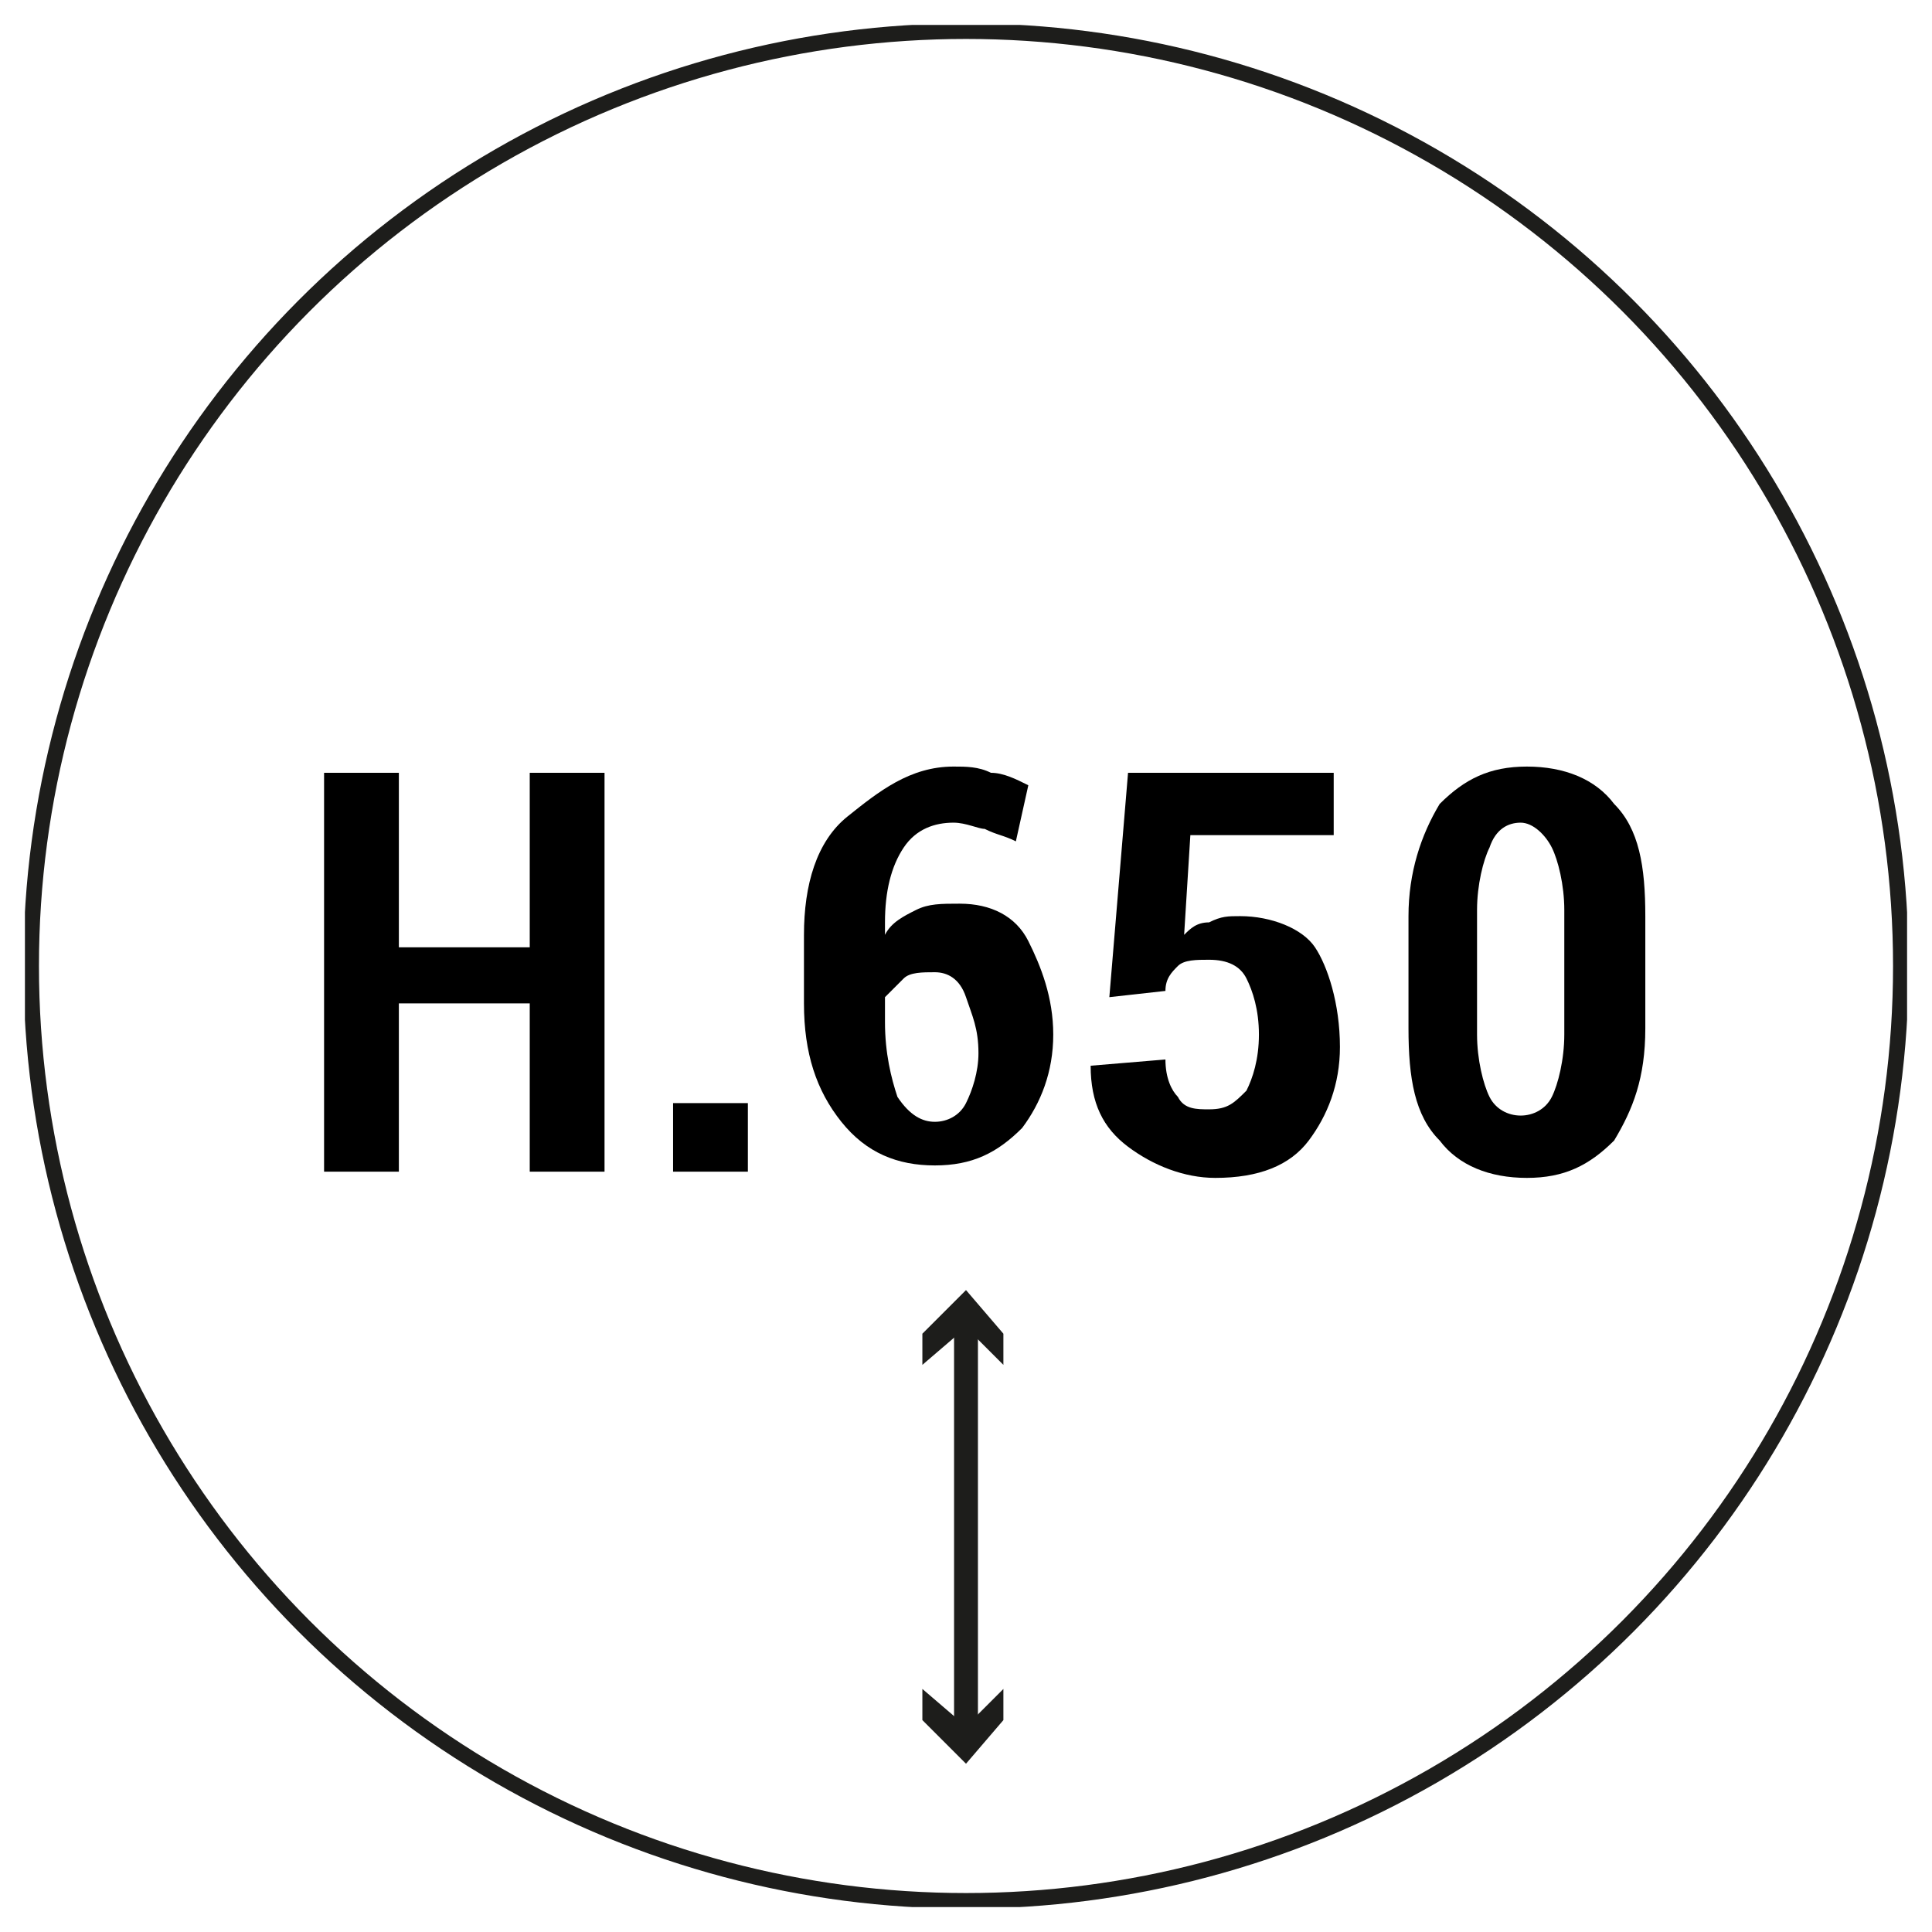
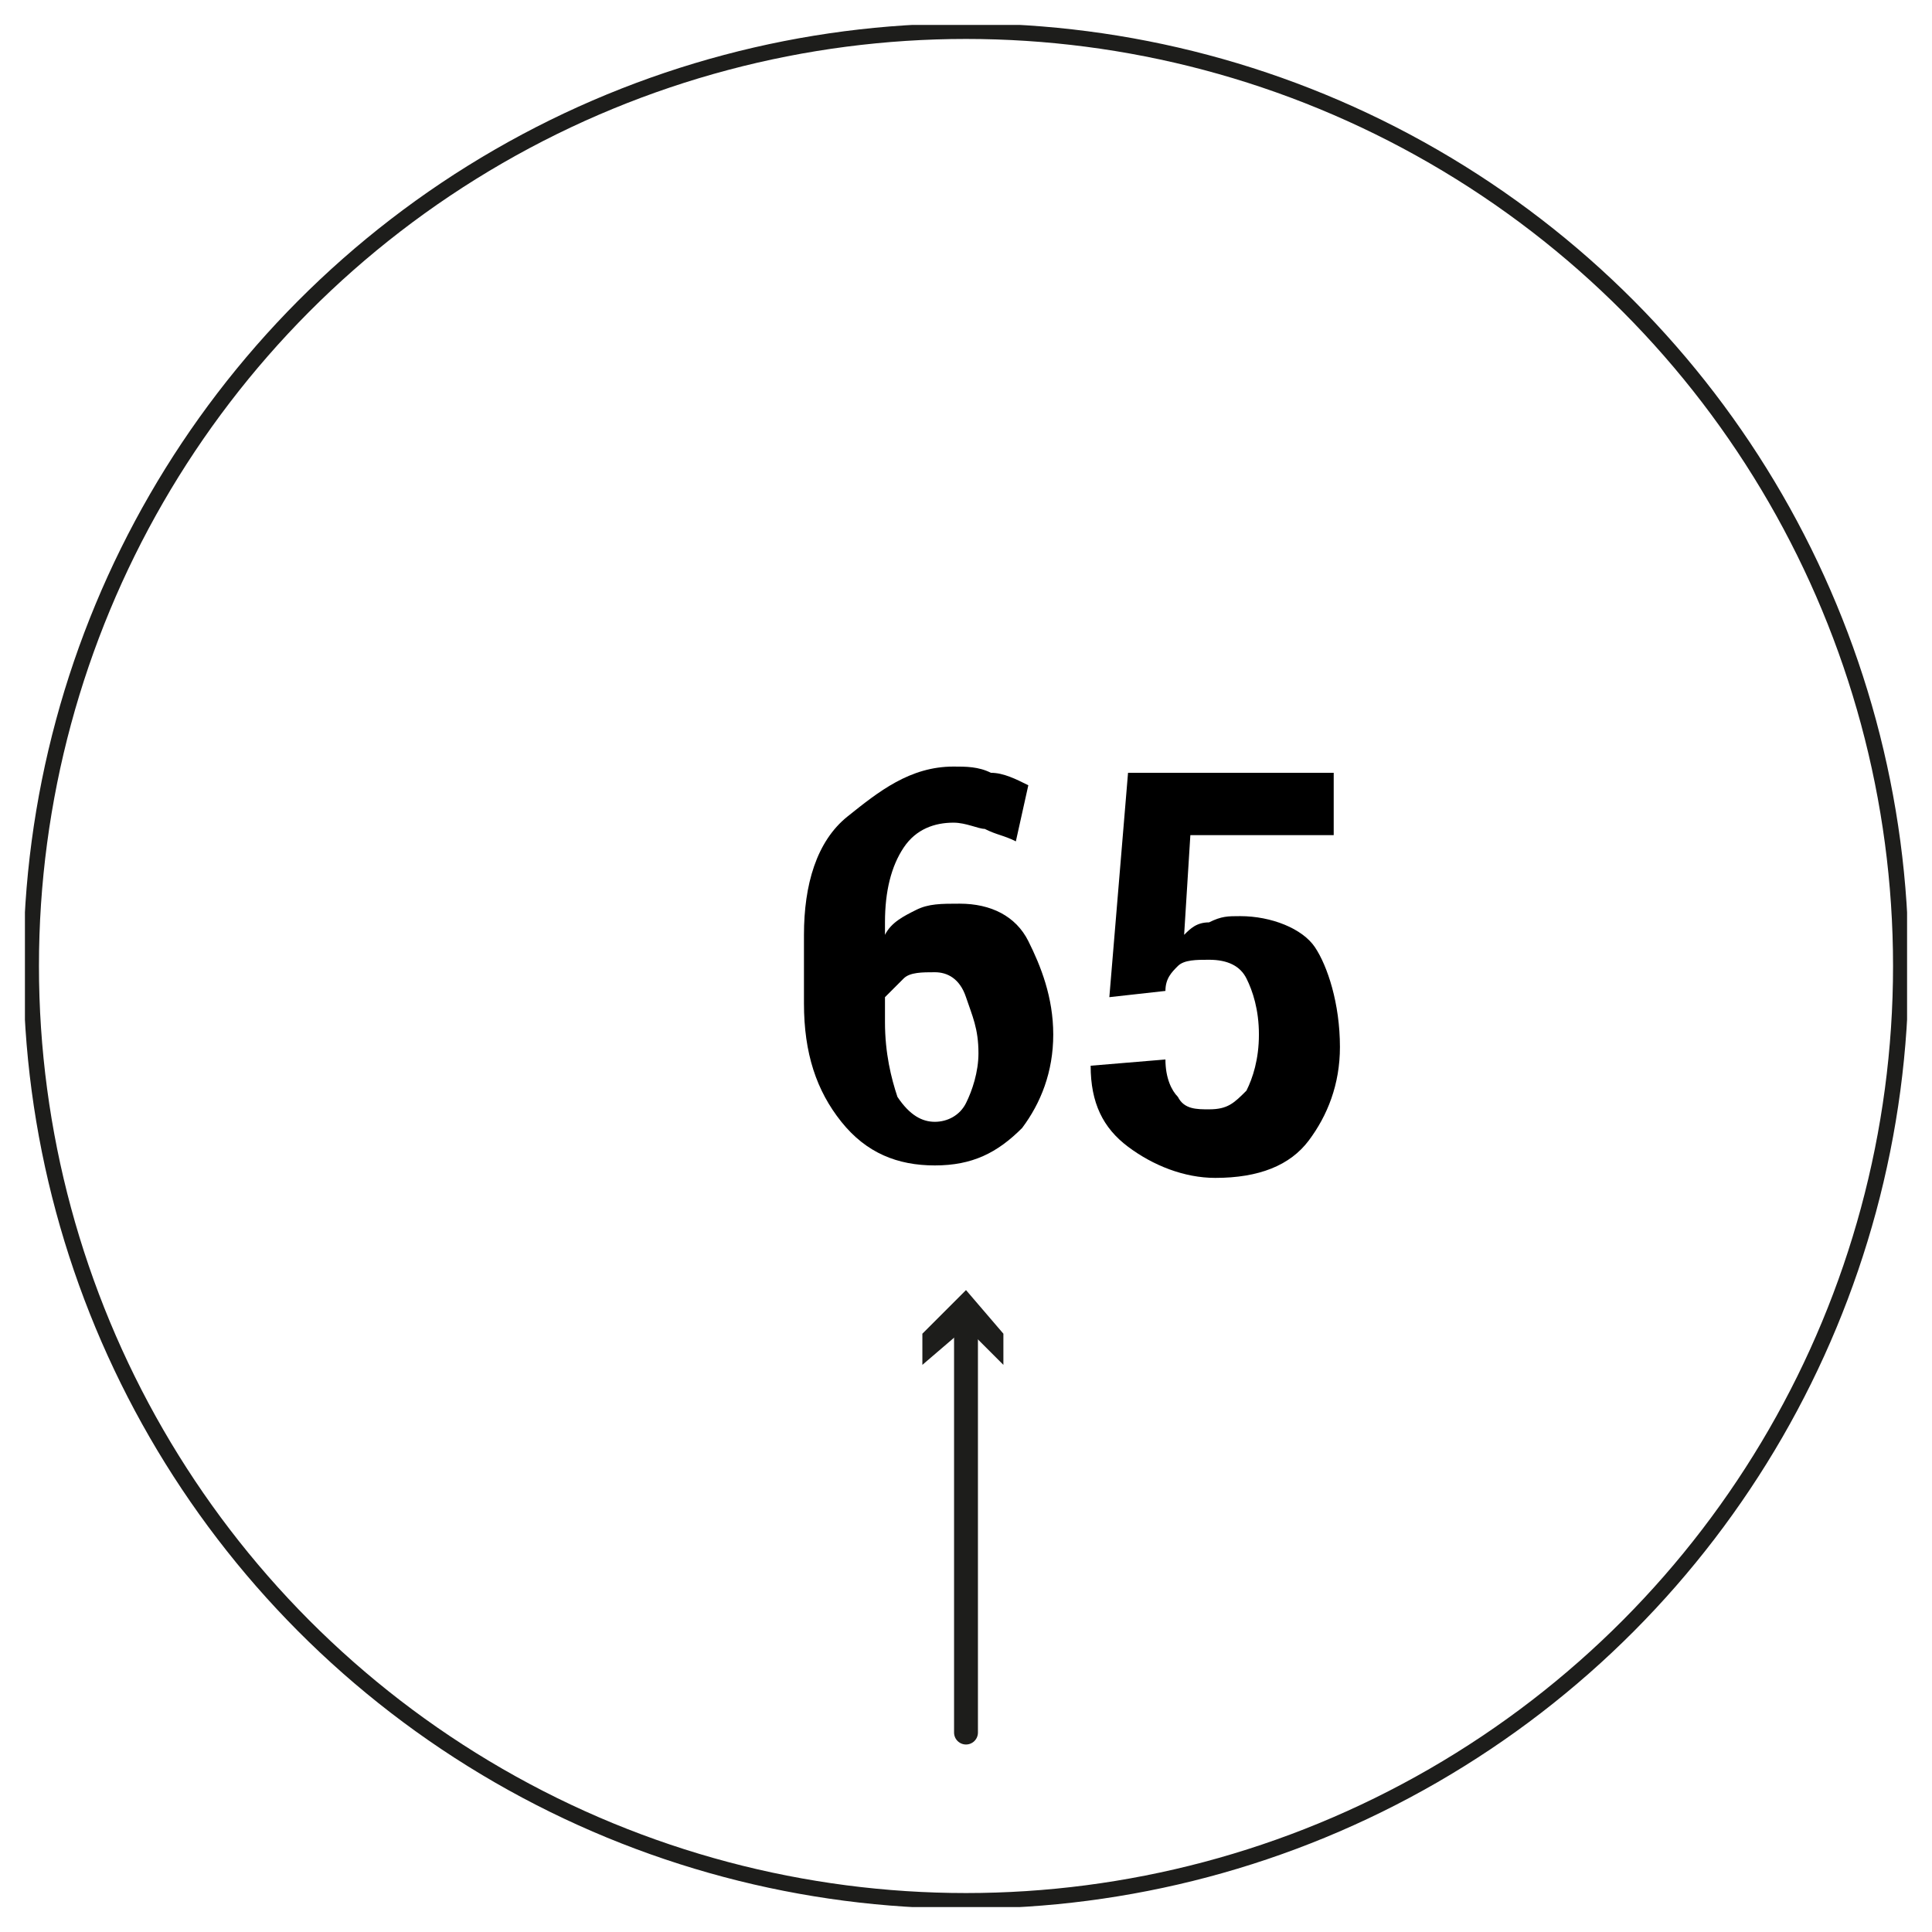
<svg xmlns="http://www.w3.org/2000/svg" xmlns:xlink="http://www.w3.org/1999/xlink" version="1.1" id="Livello_1" x="0px" y="0px" viewBox="0 0 31 31" style="enable-background:new 0 0 31 31;" xml:space="preserve">
  <style type="text/css">
	.st0{fill:#FFFFFF;}
	
		.st1{clip-path:url(#SVGID_00000154393978673121780400000003067233719227488170_);fill:none;stroke:#1D1D1B;stroke-width:0.25;stroke-miterlimit:10;}
	.st2{fill:none;stroke:#1D1D1B;stroke-width:0.383;stroke-linecap:round;stroke-miterlimit:10;}
	.st3{fill:#1D1D1B;}
	.st4{fill:none;}
	.st5{enable-background:new    ;}
</style>
  <rect y="0" class="st0" width="31" height="31" />
  <g>
    <g>
      <g>
        <g>
          <g>
            <defs>
              <rect id="SVGID_1_" x="0.4" y="0.4" width="30.2" height="30.2" />
            </defs>
            <clipPath id="SVGID_00000168095013333805739320000002215860645710414483_">
              <use xlink:href="#SVGID_1_" style="overflow:visible;" />
            </clipPath>
            <circle style="clip-path:url(#SVGID_00000168095013333805739320000002215860645710414483_);fill:none;stroke:#1D1D1B;stroke-width:0.25;stroke-miterlimit:10;" cx="15.5" cy="15.5" r="15" />
          </g>
        </g>
      </g>
    </g>
    <g>
      <g>
        <line class="st2" x1="15.5" y1="21.1" x2="15.5" y2="27.8" />
        <g>
          <polygon class="st3" points="14.8,21.9 15.5,21.3 16.1,21.9 16.1,21.4 15.5,20.7 14.8,21.4     " />
        </g>
        <g>
-           <polygon class="st3" points="14.8,27.1 15.5,27.7 16.1,27.1 16.1,27.6 15.5,28.3 14.8,27.6     " />
-         </g>
+           </g>
      </g>
    </g>
-     <rect x="0.4" y="12" class="st4" width="30.2" height="8.5" />
    <g class="st5">
-       <path d="M9.7,18.8H8.5v-2.7H6.4v2.7H5.2v-6.4h1.2v2.8h2.1v-2.8h1.2V18.8z" />
-       <path d="M12,18.8h-1.2v-1.1H12V18.8z" />
+       <path d="M12,18.8h-1.2v-1.1V18.8z" />
    </g>
    <g class="st5">
      <path d="M15.3,12.3c0.2,0,0.4,0,0.6,0.1c0.2,0,0.4,0.1,0.6,0.2l-0.2,0.9c-0.2-0.1-0.3-0.1-0.5-0.2c-0.1,0-0.3-0.1-0.5-0.1    c-0.3,0-0.6,0.1-0.8,0.4c-0.2,0.3-0.3,0.7-0.3,1.2v0.2c0.1-0.2,0.3-0.3,0.5-0.4s0.4-0.1,0.7-0.1c0.5,0,0.9,0.2,1.1,0.6    s0.4,0.9,0.4,1.5c0,0.6-0.2,1.1-0.5,1.5c-0.4,0.4-0.8,0.6-1.4,0.6c-0.6,0-1.1-0.2-1.5-0.7s-0.6-1.1-0.6-1.9V15    c0-0.8,0.2-1.5,0.7-1.9S14.6,12.3,15.3,12.3z M15,15.6c-0.2,0-0.4,0-0.5,0.1c-0.1,0.1-0.2,0.2-0.3,0.3v0.4c0,0.5,0.1,0.9,0.2,1.2    c0.2,0.3,0.4,0.4,0.6,0.4c0.2,0,0.4-0.1,0.5-0.3s0.2-0.5,0.2-0.8c0-0.4-0.1-0.6-0.2-0.9C15.4,15.7,15.2,15.6,15,15.6z" />
      <path d="M17.8,16l0.3-3.6h3.3v1h-2.3L19,15c0.1-0.1,0.2-0.2,0.4-0.2c0.2-0.1,0.3-0.1,0.5-0.1c0.5,0,1,0.2,1.2,0.5s0.4,0.9,0.4,1.6    c0,0.6-0.2,1.1-0.5,1.5c-0.3,0.4-0.8,0.6-1.5,0.6c-0.5,0-1-0.2-1.4-0.5s-0.6-0.7-0.6-1.3l0,0l1.2-0.1c0,0.3,0.1,0.5,0.2,0.6    c0.1,0.2,0.3,0.2,0.5,0.2c0.3,0,0.4-0.1,0.6-0.3c0.1-0.2,0.2-0.5,0.2-0.9c0-0.4-0.1-0.7-0.2-0.9c-0.1-0.2-0.3-0.3-0.6-0.3    c-0.2,0-0.4,0-0.5,0.1c-0.1,0.1-0.2,0.2-0.2,0.4L17.8,16z" />
-       <path d="M26.4,16.5c0,0.8-0.2,1.3-0.5,1.8c-0.4,0.4-0.8,0.6-1.4,0.6c-0.6,0-1.1-0.2-1.4-0.6c-0.4-0.4-0.5-1-0.5-1.8v-1.8    c0-0.7,0.2-1.3,0.5-1.8c0.4-0.4,0.8-0.6,1.4-0.6c0.6,0,1.1,0.2,1.4,0.6c0.4,0.4,0.5,1,0.5,1.8V16.5z M25.1,14.6    c0-0.4-0.1-0.8-0.2-1s-0.3-0.4-0.5-0.4c-0.2,0-0.4,0.1-0.5,0.4c-0.1,0.2-0.2,0.6-0.2,1v2c0,0.4,0.1,0.8,0.2,1    c0.1,0.2,0.3,0.3,0.5,0.3c0.2,0,0.4-0.1,0.5-0.3c0.1-0.2,0.2-0.6,0.2-1V14.6z" />
    </g>
  </g>
</svg>